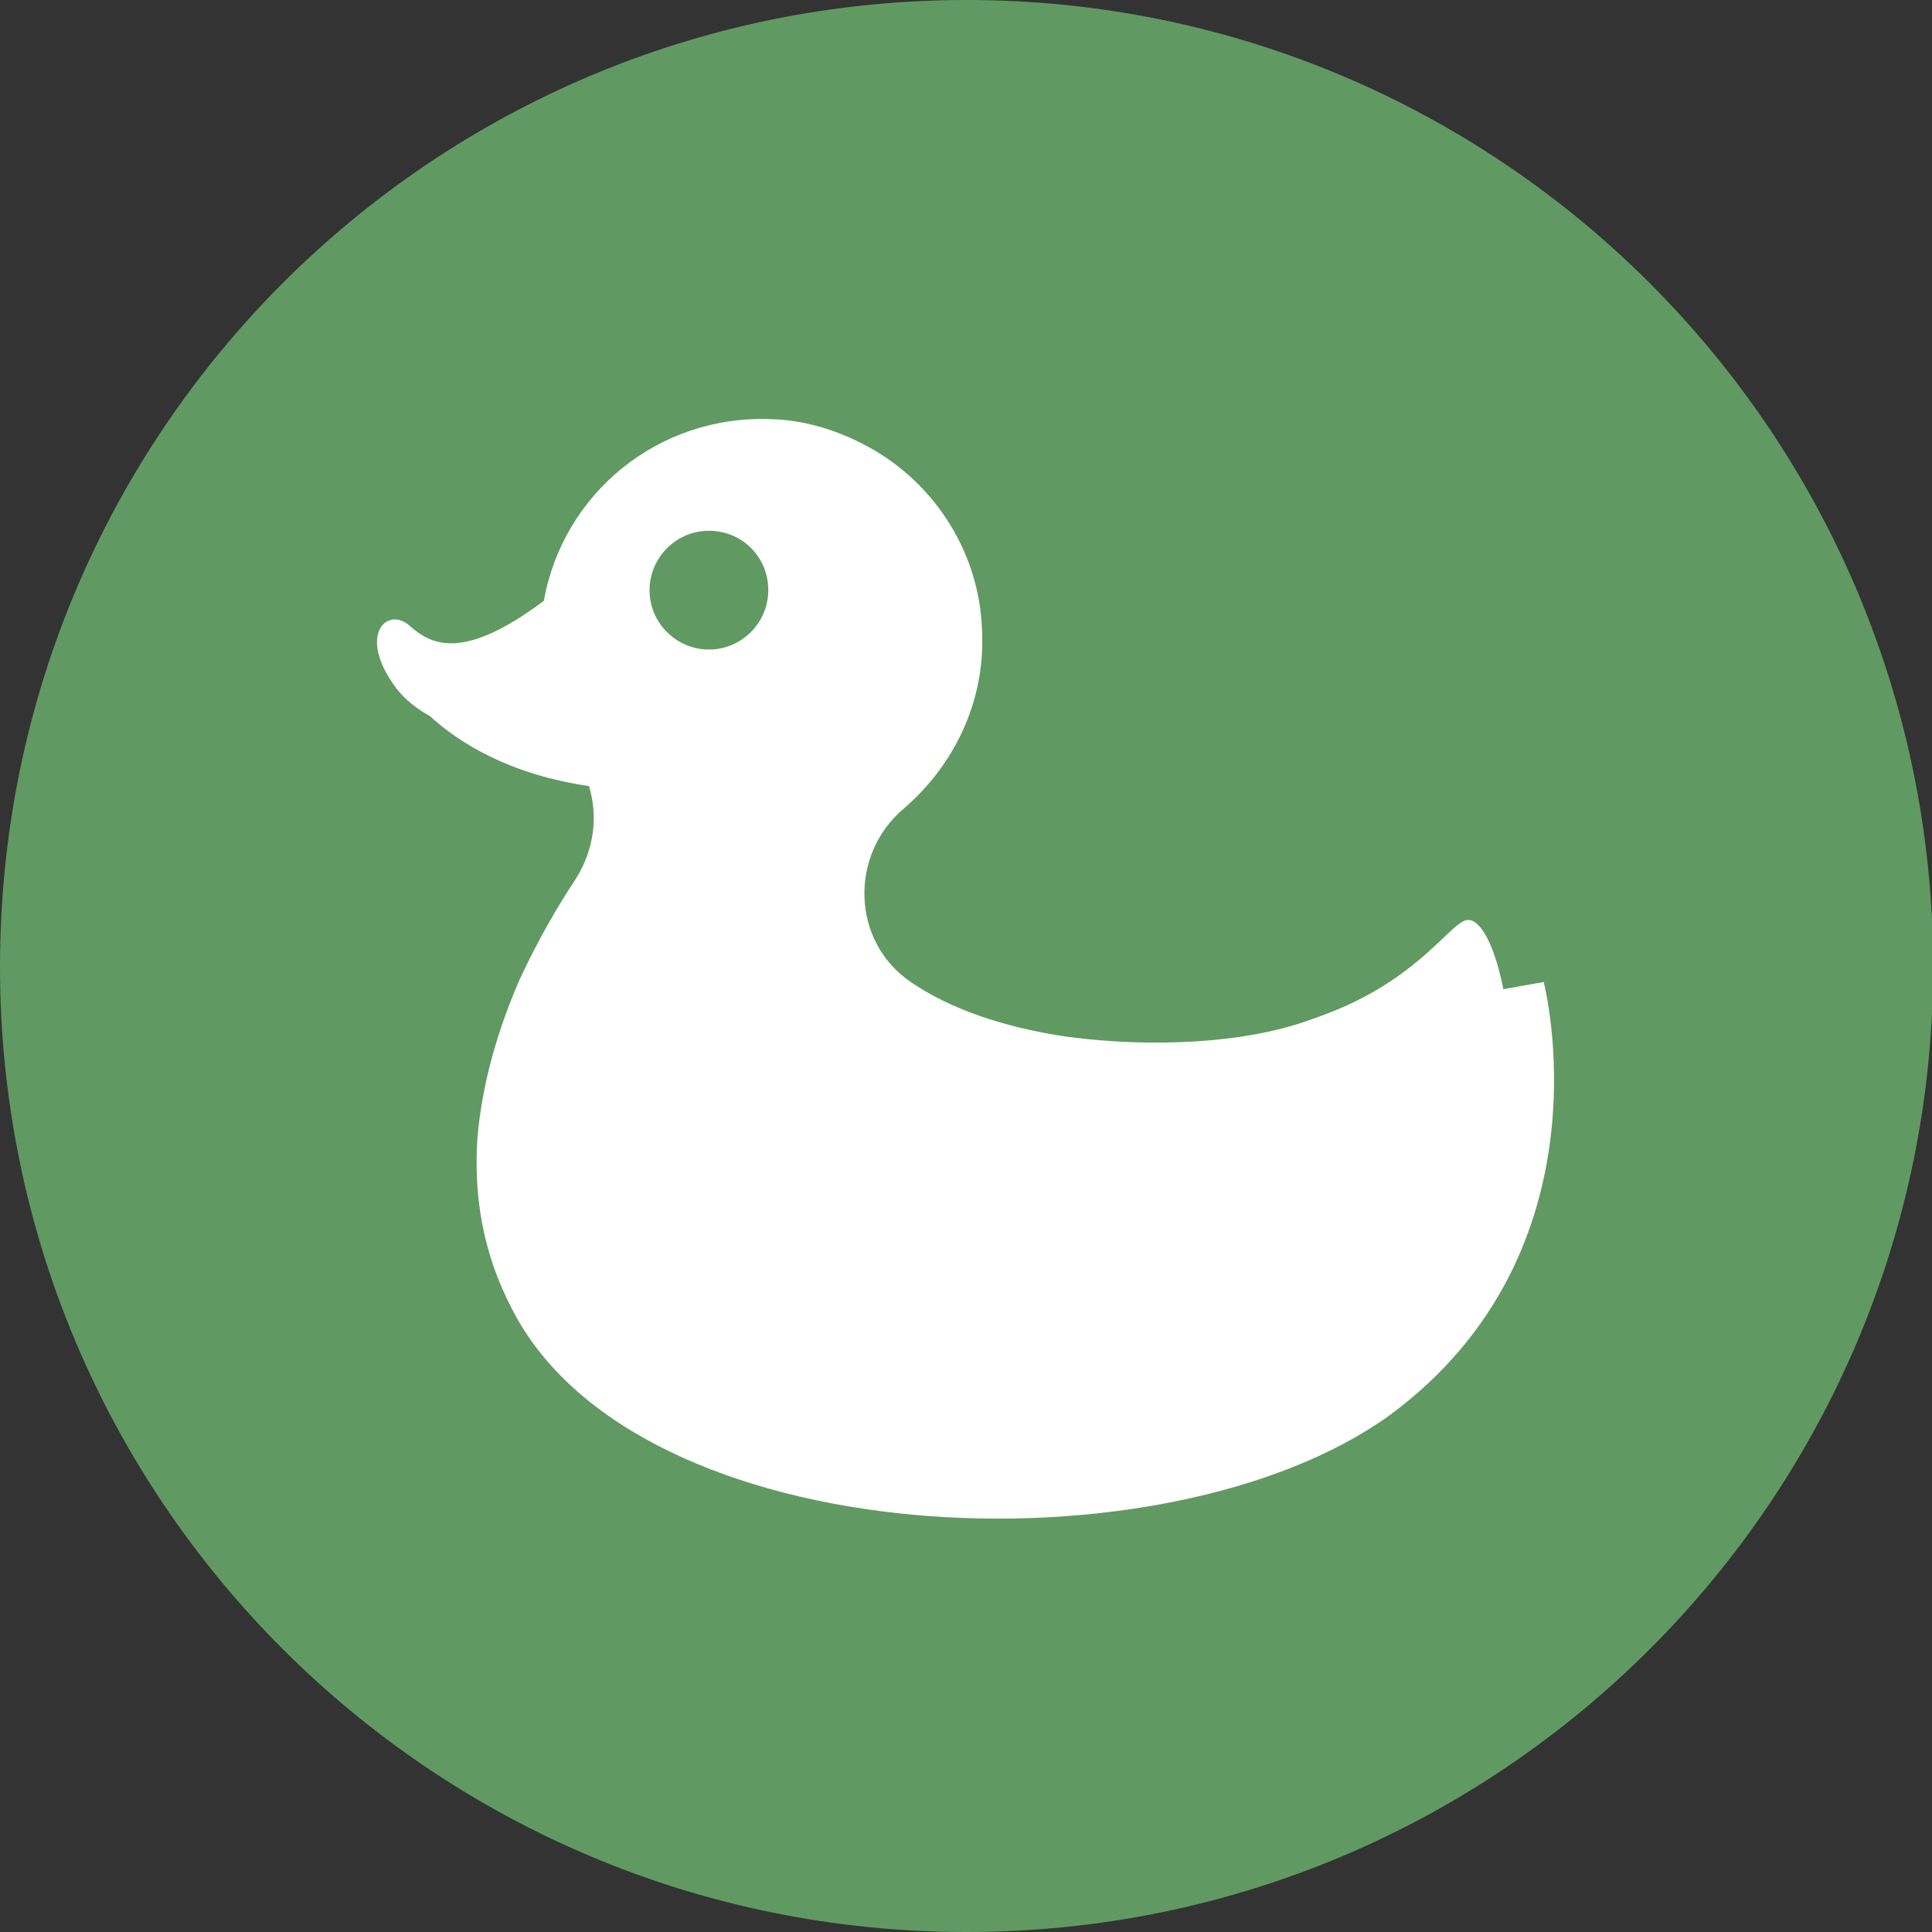
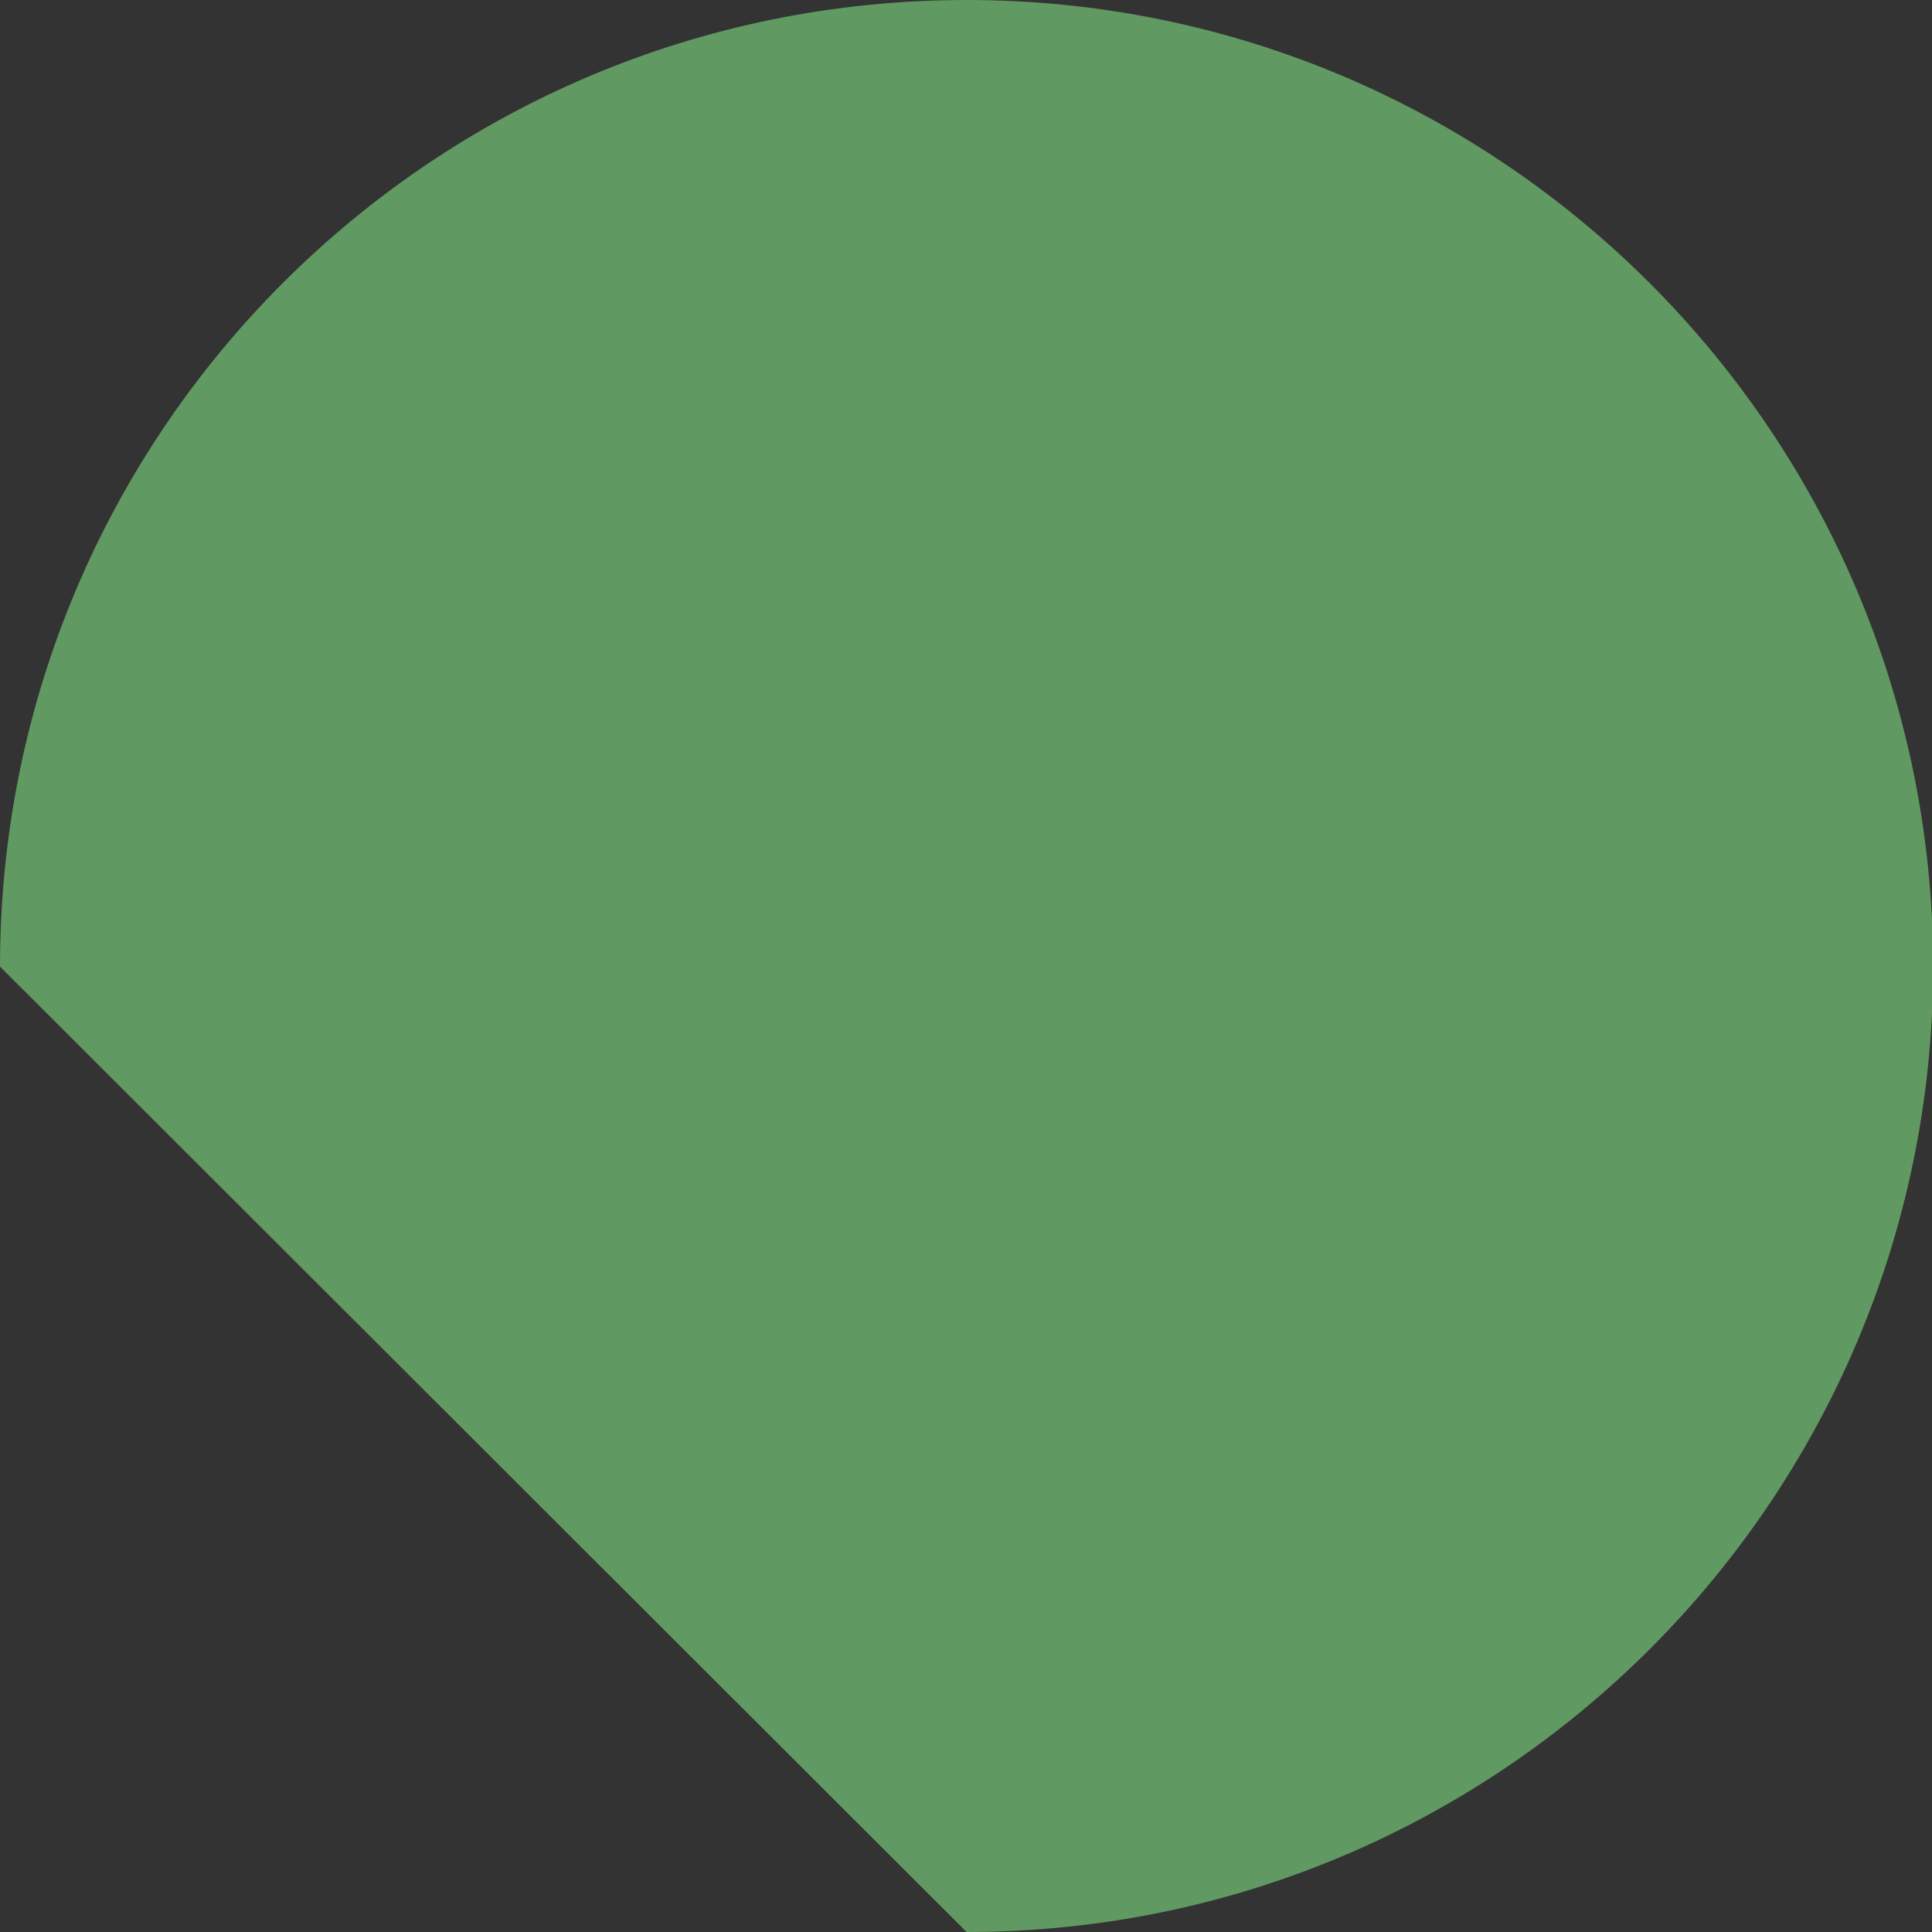
<svg xmlns="http://www.w3.org/2000/svg" version="1.1" id="Layer_1" x="0px" y="0px" viewBox="0 0 162.7 162.7" style="enable-background:new 0 0 162.7 162.7;" xml:space="preserve">
  <rect x="0" y="0" width="162.7" height="162.7" fill="#333333" stroke="none" />
-   <path style="fill:#619962;" d="M81.4,162.7c44.9,0,81.4-36.4,81.4-81.4C162.7,36.4,126.3,0,81.4,0C36.4,0,0,36.4,0,81.4 C0,126.3,36.4,162.7,81.4,162.7L81.4,162.7z" />
-   <path style="fill:#FFFFFF;" d="M130,82.7l-3.4,0.6c0,0-0.9-5.1-2.7-5.8c0,0-0.1,0-0.1,0c-1.2-0.4-3.3,3.7-9.6,6.8 c-1.4,0.7-3,1.3-4.8,1.9c-3.2,1-7.2,1.6-12.1,1.6c-2.7,0-5.2-0.2-7.5-0.5h0c-5.4-0.8-9.9-2.4-13.1-4.6c-5-3.4-5.2-10.7-0.6-14.6 c4.2-3.6,6.9-9,6.6-15c-0.2-6.4-3.8-12.1-9.1-15.2c0,0,0,0,0,0c-2.6-1.5-5.5-2.5-8.6-2.6c-9.6-0.4-17.6,6.3-19.2,15.3l0,0 c-6.7,5-9.4,3.8-11.3,2.1c-1.9-1.7-4.5,0.8-1.1,5.3c0.7,0.9,1.7,1.7,2.8,2.3c2.4,2.2,6.6,4.9,13.4,5.9c0.8,2.6,0.4,5.4-1.1,7.8 c-1.6,2.4-3.2,5.2-4.7,8.4c-1.8,4.1-3.2,8.7-3.6,13.5c-0.3,4.7,0.4,9.5,2.9,14.3c10.5,20.7,55,22.6,73.9,9 C135.9,105.3,130,82.7,130,82.7L130,82.7z M64.7,49.7c0,2.7-2.2,5-5,5c-2.7,0-5-2.2-5-5c0-2.7,2.2-5,5-5 C62.5,44.7,64.7,46.9,64.7,49.7L64.7,49.7z" />
+   <path style="fill:#619962;" d="M81.4,162.7c44.9,0,81.4-36.4,81.4-81.4C162.7,36.4,126.3,0,81.4,0C36.4,0,0,36.4,0,81.4 L81.4,162.7z" />
</svg>